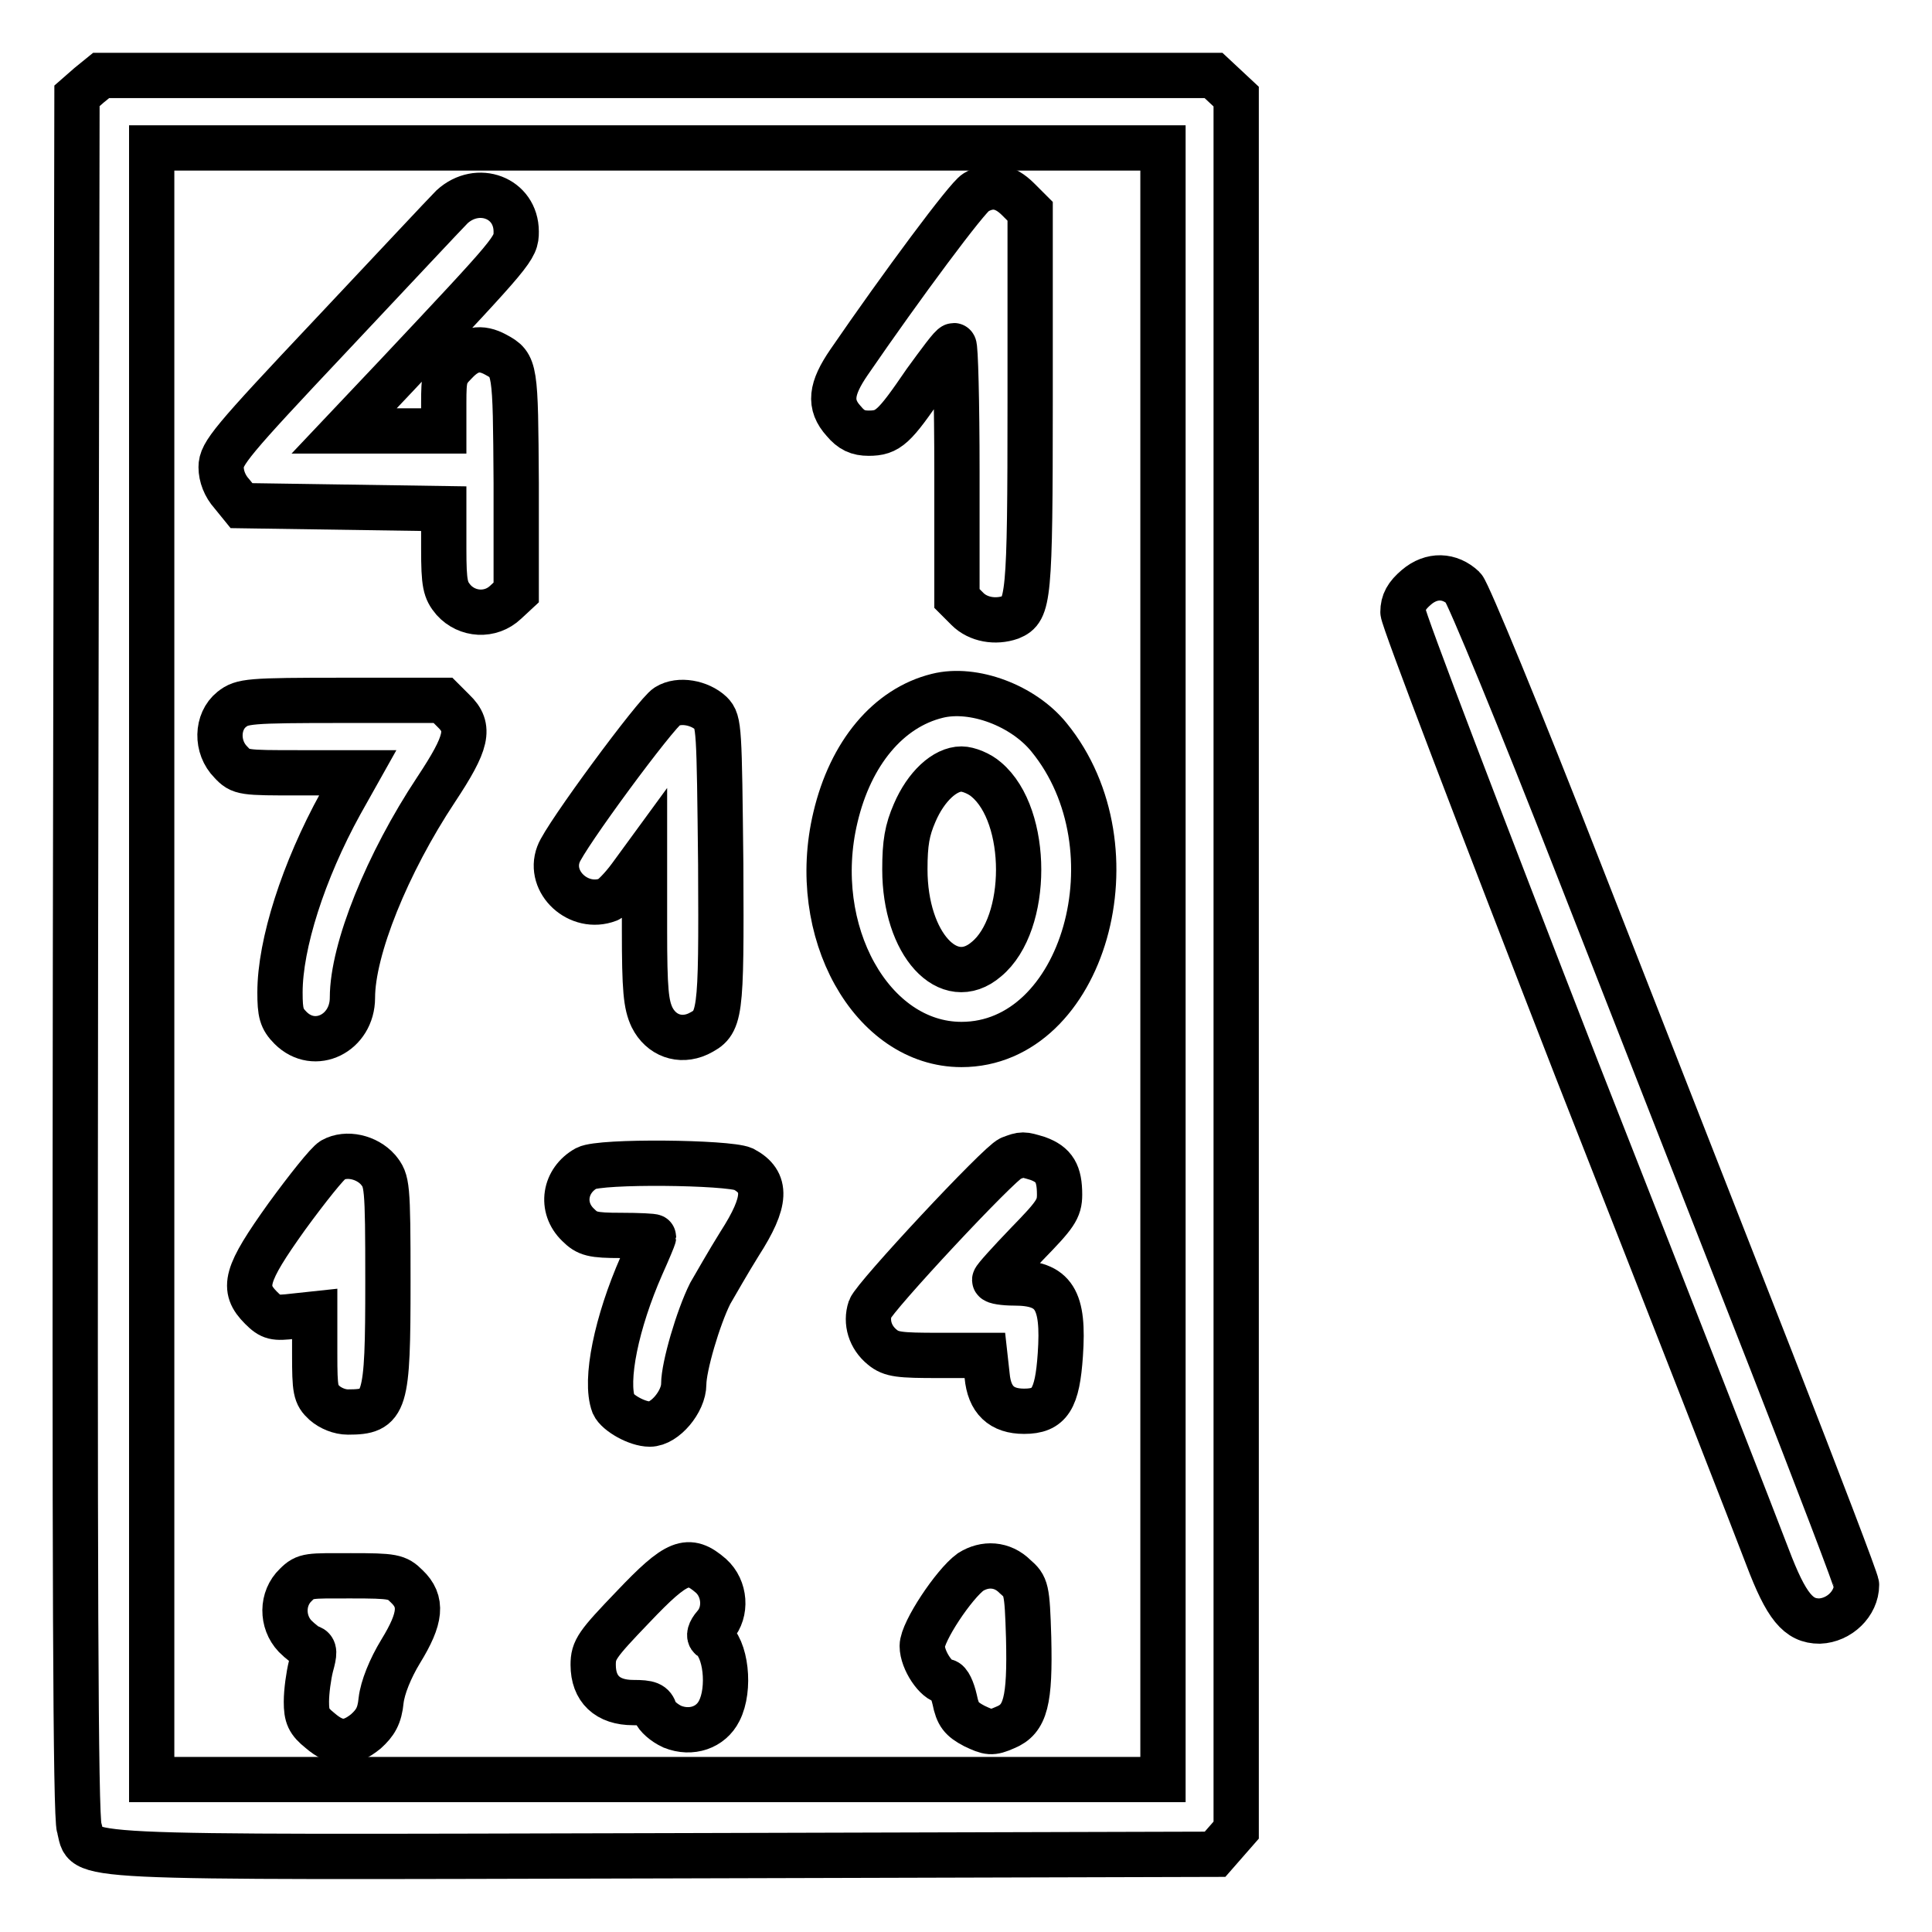
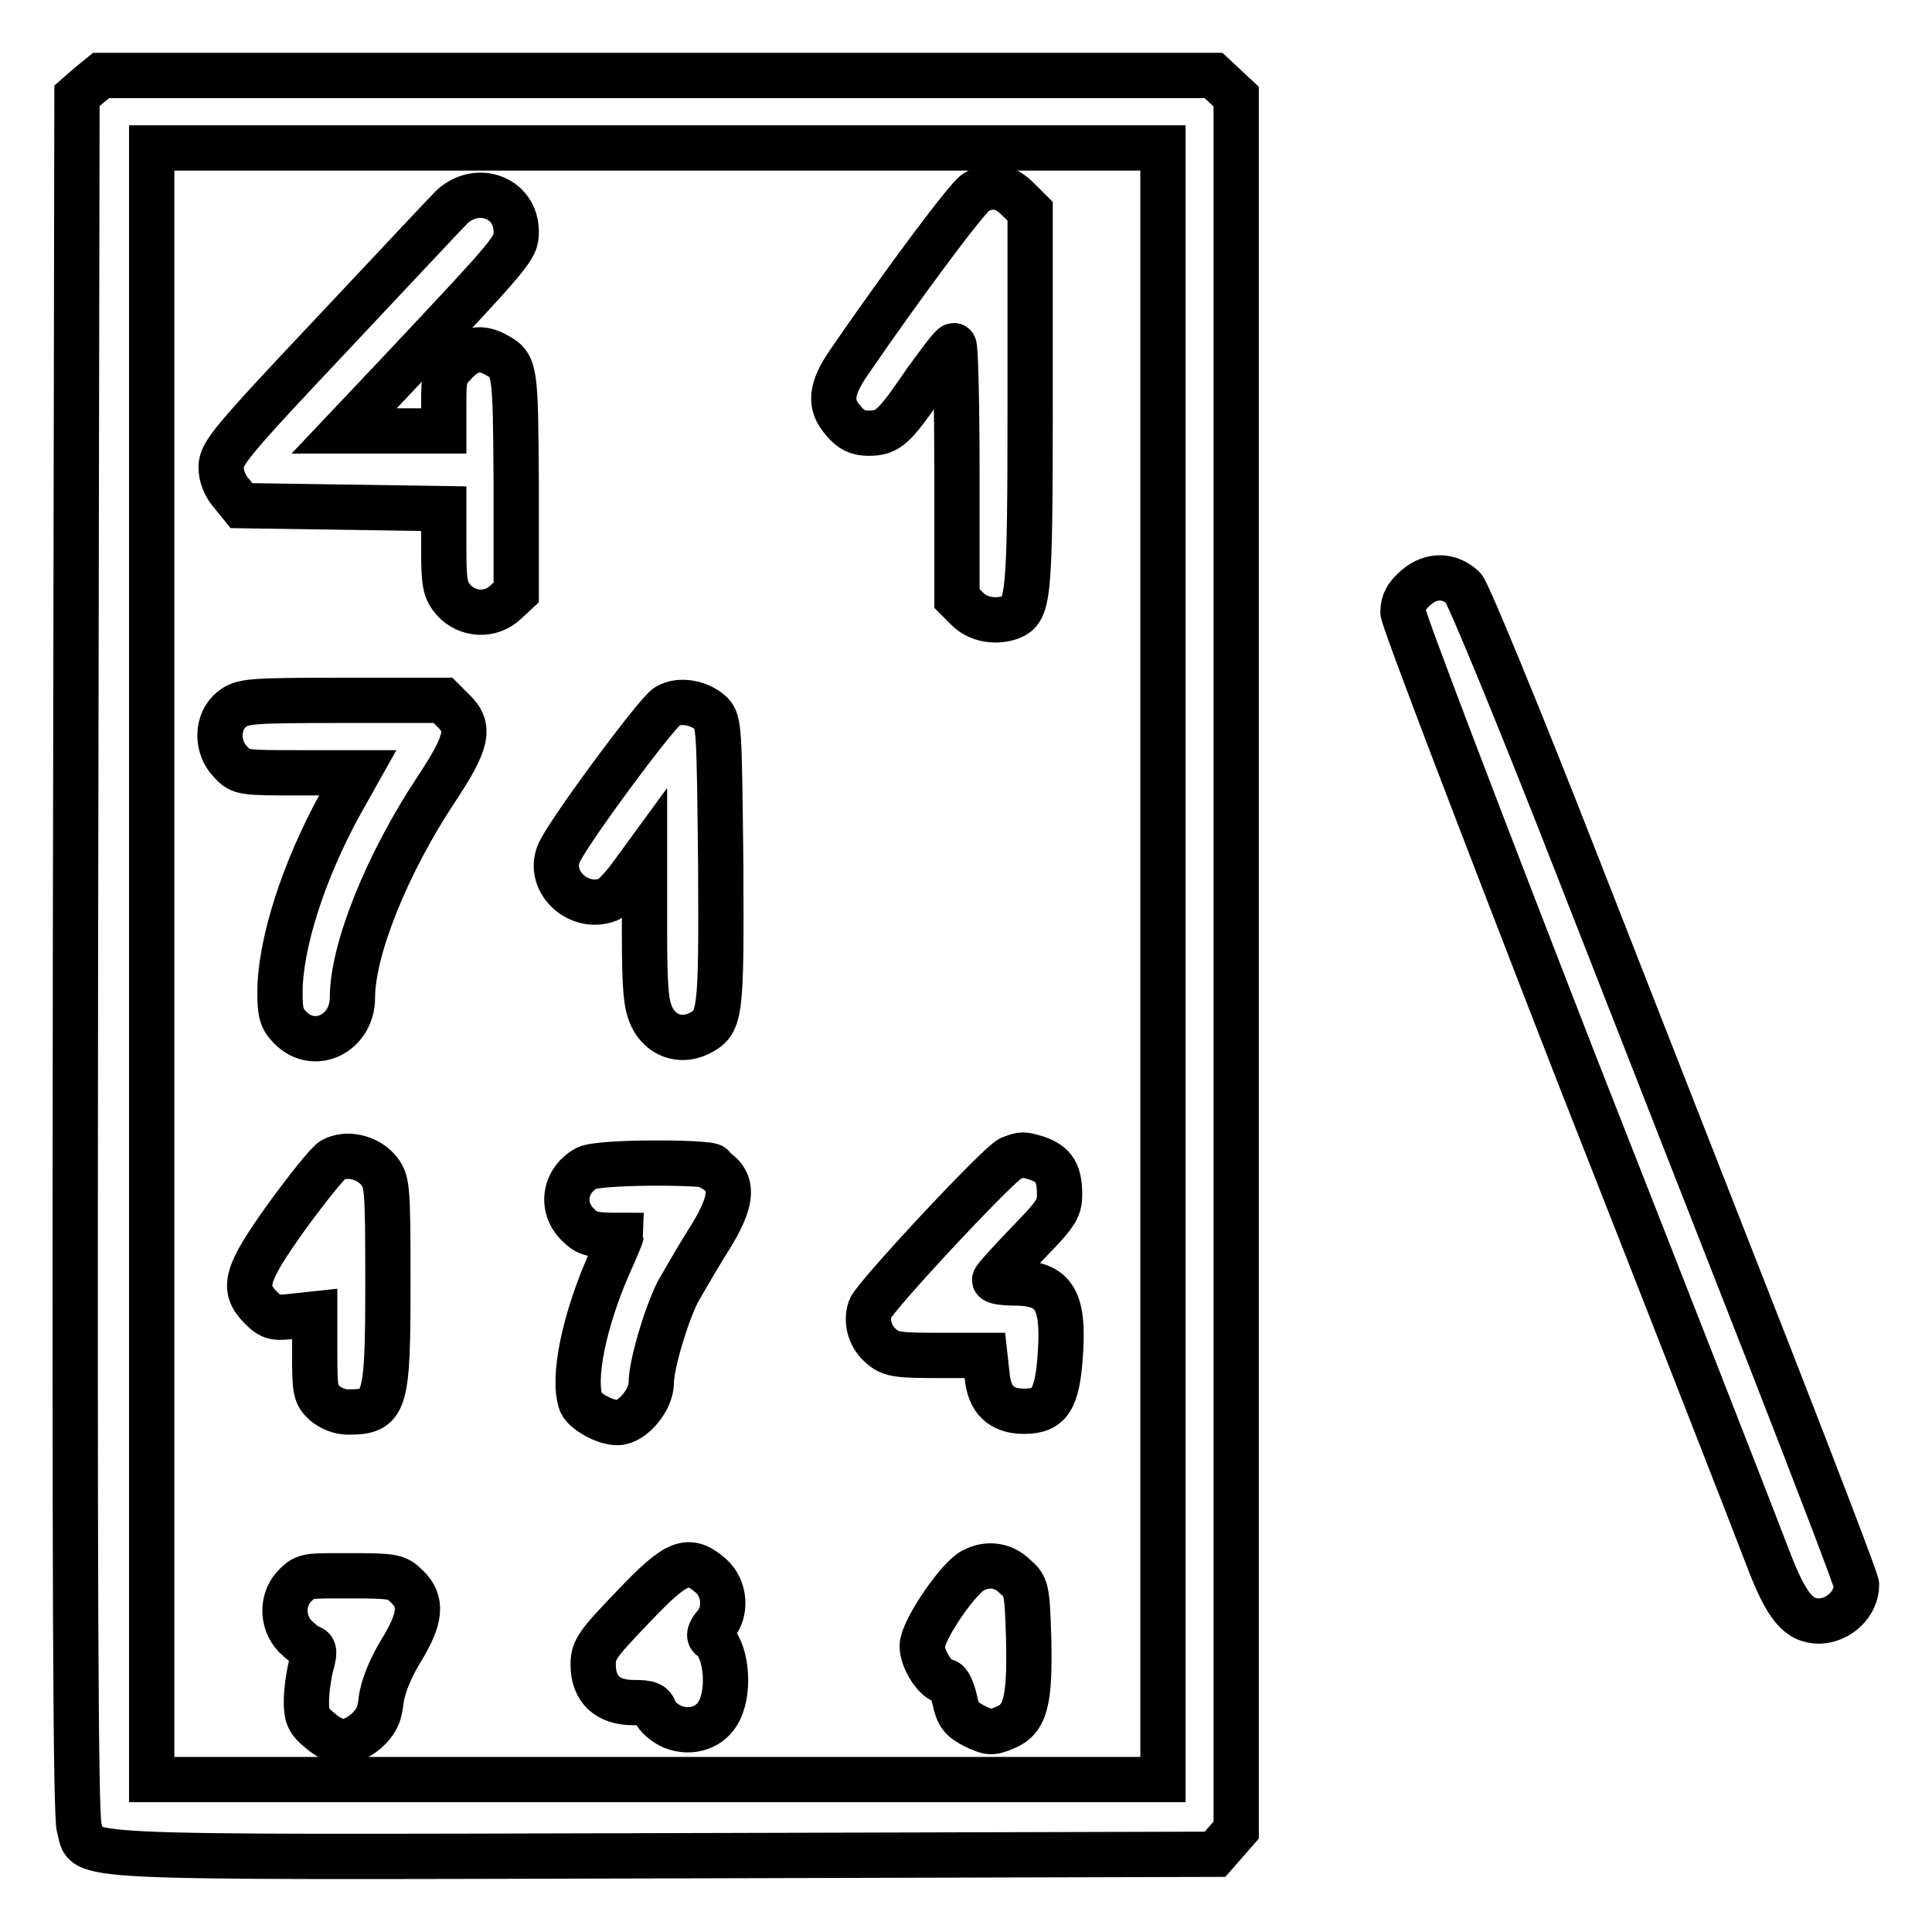
<svg xmlns="http://www.w3.org/2000/svg" version="1.1" x="0px" y="0px" viewBox="0 0 256 256" enable-background="new 0 0 256 256" xml:space="preserve">
  <g>
    <g>
      <g>
        <path stroke-width="6" fill-opacity="0" stroke="#000000" d="M11.8,11.3l-1.6,1.4L10,126.4c-0.1,81.9,0,114.3,0.5,115.8c1.2,4.1-3.9,3.9,77.5,3.7l73-0.2l1.4-1.6l1.4-1.6V127.7V12.8l-1.5-1.4l-1.5-1.4H87.1H13.4L11.8,11.3z M154.1,127.7v108.1h-67h-67V127.7V19.6h67h67L154.1,127.7L154.1,127.7z" />
        <path stroke-width="6" fill-opacity="0" stroke="#000000" d="M129.3,25.5c-1.1,0.6-9.8,12.3-16.8,22.5c-2.4,3.5-2.7,5.6-0.7,7.8c1,1.2,1.9,1.6,3.3,1.6c2.6,0,3.4-0.8,7.5-6.8c1.9-2.6,3.5-4.8,3.8-4.8c0.2,0,0.4,7.5,0.4,16.7v16.8l1.4,1.4c1.4,1.4,3.7,1.8,5.7,1.1c2.4-1,2.6-2.3,2.6-28.6V28l-1.6-1.6C133.1,24.6,131.3,24.3,129.3,25.5z" />
        <path stroke-width="6" fill-opacity="0" stroke="#000000" d="M59.9,27.4C59,28.3,51.8,36,43.8,44.5c-13.2,14-14.5,15.6-14.5,17.4c0,1.2,0.5,2.5,1.4,3.5L32,67l13.4,0.2l13.4,0.2v5.3c0,4.7,0.2,5.5,1.3,6.8c1.8,2,4.9,2.2,6.9,0.3l1.4-1.3V64c-0.1-15.3-0.1-15.6-2.7-17c-2-1.1-3.6-0.8-5.3,1c-1.5,1.5-1.6,2-1.6,5.4v3.7h-6.6h-6.6l7-7.4c15.5-16.5,15.8-16.8,15.8-19C68.4,26.2,63.3,24.3,59.9,27.4z" />
-         <path stroke-width="6" fill-opacity="0" stroke="#000000" d="M124.2,92.2c-6.5,1.6-11.5,7.6-13.5,16.1c-3.6,15.1,4.8,30.1,16.7,30.1c16.2,0,23.6-26,11.6-40.7C135.6,93.5,129,91,124.2,92.2z M130.7,103.3c5.7,4.8,5.7,19.1,0,23.8c-5,4.3-10.8-2-10.8-11.9c0-3.5,0.3-5.2,1.3-7.5c1.5-3.5,4-5.8,6.2-5.8C128.3,101.9,129.8,102.5,130.7,103.3z" />
        <path stroke-width="6" fill-opacity="0" stroke="#000000" d="M30.7,94c-2,1.6-2.1,5-0.1,7c1.3,1.4,1.6,1.4,9.1,1.4h7.7l-2.3,4.1c-4.9,8.9-8,18.6-8,25c0,2.7,0.2,3.5,1.4,4.7c3.2,3.2,8.2,0.7,8.2-4c0-6.4,4.6-17.8,11.1-27.6c4.1-6.2,4.6-8.2,2.3-10.4l-1.4-1.4H45.5C32.9,92.8,32.1,92.9,30.7,94z" />
        <path stroke-width="6" fill-opacity="0" stroke="#000000" d="M88.4,93.6C87,94.4,74.8,110.9,74,113.2c-1.4,3.7,2.7,7.5,6.6,6c0.5-0.2,1.8-1.5,2.9-3l1.9-2.6v9.6c0,8,0.2,9.9,1,11.6c1.2,2.4,3.7,3.3,6.1,2.2c3-1.5,3.1-2,3-22.5c-0.2-18-0.2-18.9-1.3-20C92.7,93.1,90,92.6,88.4,93.6z" />
        <path stroke-width="6" fill-opacity="0" stroke="#000000" d="M44.1,153.7c-0.7,0.4-3.4,3.8-6.1,7.5c-5.5,7.7-6,9.5-3.4,12.1c1.3,1.3,1.8,1.4,4.3,1.1l2.8-0.3v5.3c0,4.8,0.1,5.4,1.3,6.5c0.8,0.7,2,1.2,3.1,1.2c5,0,5.3-1,5.3-17.3c0-13-0.1-13.3-1.3-14.8C48.6,153.3,45.9,152.7,44.1,153.7z" />
        <path stroke-width="6" fill-opacity="0" stroke="#000000" d="M133.9,153.5c-1.5,0.6-18,18.3-18.6,19.9c-0.6,1.8,0,3.8,1.6,5.1c1.2,1,2.3,1.1,7.5,1.1h6.1l0.3,2.7c0.3,3.2,1.9,4.7,4.9,4.7c3.4,0,4.4-1.6,4.8-7.5c0.5-7.3-0.8-9.5-6.1-9.5c-1.4,0-2.6-0.2-2.6-0.4s1.9-2.3,4.3-4.8c3.7-3.8,4.3-4.6,4.3-6.5c0-2.8-0.7-4-2.9-4.8C135.5,152.9,135.5,152.9,133.9,153.5z" />
-         <path stroke-width="6" fill-opacity="0" stroke="#000000" d="M77.7,154.8c-2.9,1.6-3.5,5.2-1.1,7.5c1.2,1.2,1.9,1.4,5.7,1.4c2.3,0,4.3,0.1,4.3,0.2c0,0.1-0.7,1.8-1.6,3.8c-3.3,7.5-4.9,15.2-3.7,18.4c0.5,1.1,3.1,2.6,4.8,2.6c2,0,4.5-3,4.5-5.3c0-2.3,1.9-8.8,3.5-12c0.7-1.2,2.4-4.2,3.9-6.6c3.6-5.6,3.7-8.2,0.5-9.9C96.4,154,79.6,153.8,77.7,154.8z" />
+         <path stroke-width="6" fill-opacity="0" stroke="#000000" d="M77.7,154.8c-2.9,1.6-3.5,5.2-1.1,7.5c1.2,1.2,1.9,1.4,5.7,1.4c0,0.1-0.7,1.8-1.6,3.8c-3.3,7.5-4.9,15.2-3.7,18.4c0.5,1.1,3.1,2.6,4.8,2.6c2,0,4.5-3,4.5-5.3c0-2.3,1.9-8.8,3.5-12c0.7-1.2,2.4-4.2,3.9-6.6c3.6-5.6,3.7-8.2,0.5-9.9C96.4,154,79.6,153.8,77.7,154.8z" />
        <path stroke-width="6" fill-opacity="0" stroke="#000000" d="M83.9,212.9c-4.8,5-5.3,5.7-5.3,7.7c0,3.2,1.9,5,5.3,5c2.1,0,2.6,0.2,2.9,1.2c0.2,0.6,1.2,1.5,2.3,2c2.5,1,5.1,0.1,6.2-2.1c1.5-2.9,0.9-8.4-1.1-9.7c-0.3-0.2-0.2-0.8,0.5-1.6c1.6-1.8,1.4-4.9-0.5-6.6C91.2,206.2,89.7,206.8,83.9,212.9z" />
        <path stroke-width="6" fill-opacity="0" stroke="#000000" d="M128.6,208.3c-2.2,1.6-6.4,7.9-6.4,9.8s1.9,4.7,3.1,4.7c0.4,0,0.9,1.1,1.2,2.4c0.4,2,0.9,2.6,2.6,3.5c1.9,0.9,2.3,1,4.1,0.2c2.7-1.1,3.3-3.5,3.1-11.9c-0.2-6.5-0.3-6.8-1.8-8.1C132.8,207.2,130.5,207.1,128.6,208.3z" />
        <path stroke-width="6" fill-opacity="0" stroke="#000000" d="M39.2,210c-1.9,1.8-1.9,4.9-0.1,6.8c0.7,0.7,1.6,1.4,2,1.5c0.6,0.2,0.6,0.7,0.1,2.5c-0.3,1.2-0.6,3.3-0.6,4.7c0,1.9,0.3,2.6,1.8,3.8c2.2,1.9,3.9,1.9,6.1,0.1c1.2-1.1,1.8-2,2-4.1c0.2-1.7,1.2-4.2,2.6-6.5c2.7-4.4,2.9-6.6,0.8-8.6c-1.3-1.3-1.8-1.4-7.4-1.4S40.5,208.7,39.2,210z" />
        <path stroke-width="6" fill-opacity="0" stroke="#000000" d="M187.7,77.8c-1.3,1.1-1.8,2-1.8,3.3c0,0.9,10.4,28.1,23,60.5c12.7,32.3,24.1,61.5,25.3,64.7c2.5,6.6,4.1,8.5,6.9,8.5c2.6-0.1,4.9-2.3,4.9-4.8c0-0.5-5.1-13.8-11.3-29.7c-6.2-15.8-17.7-45.2-25.5-65.1c-7.8-20-14.7-36.7-15.3-37.3C192.1,76.2,189.7,76.1,187.7,77.8z" />
      </g>
    </g>
  </g>
</svg>